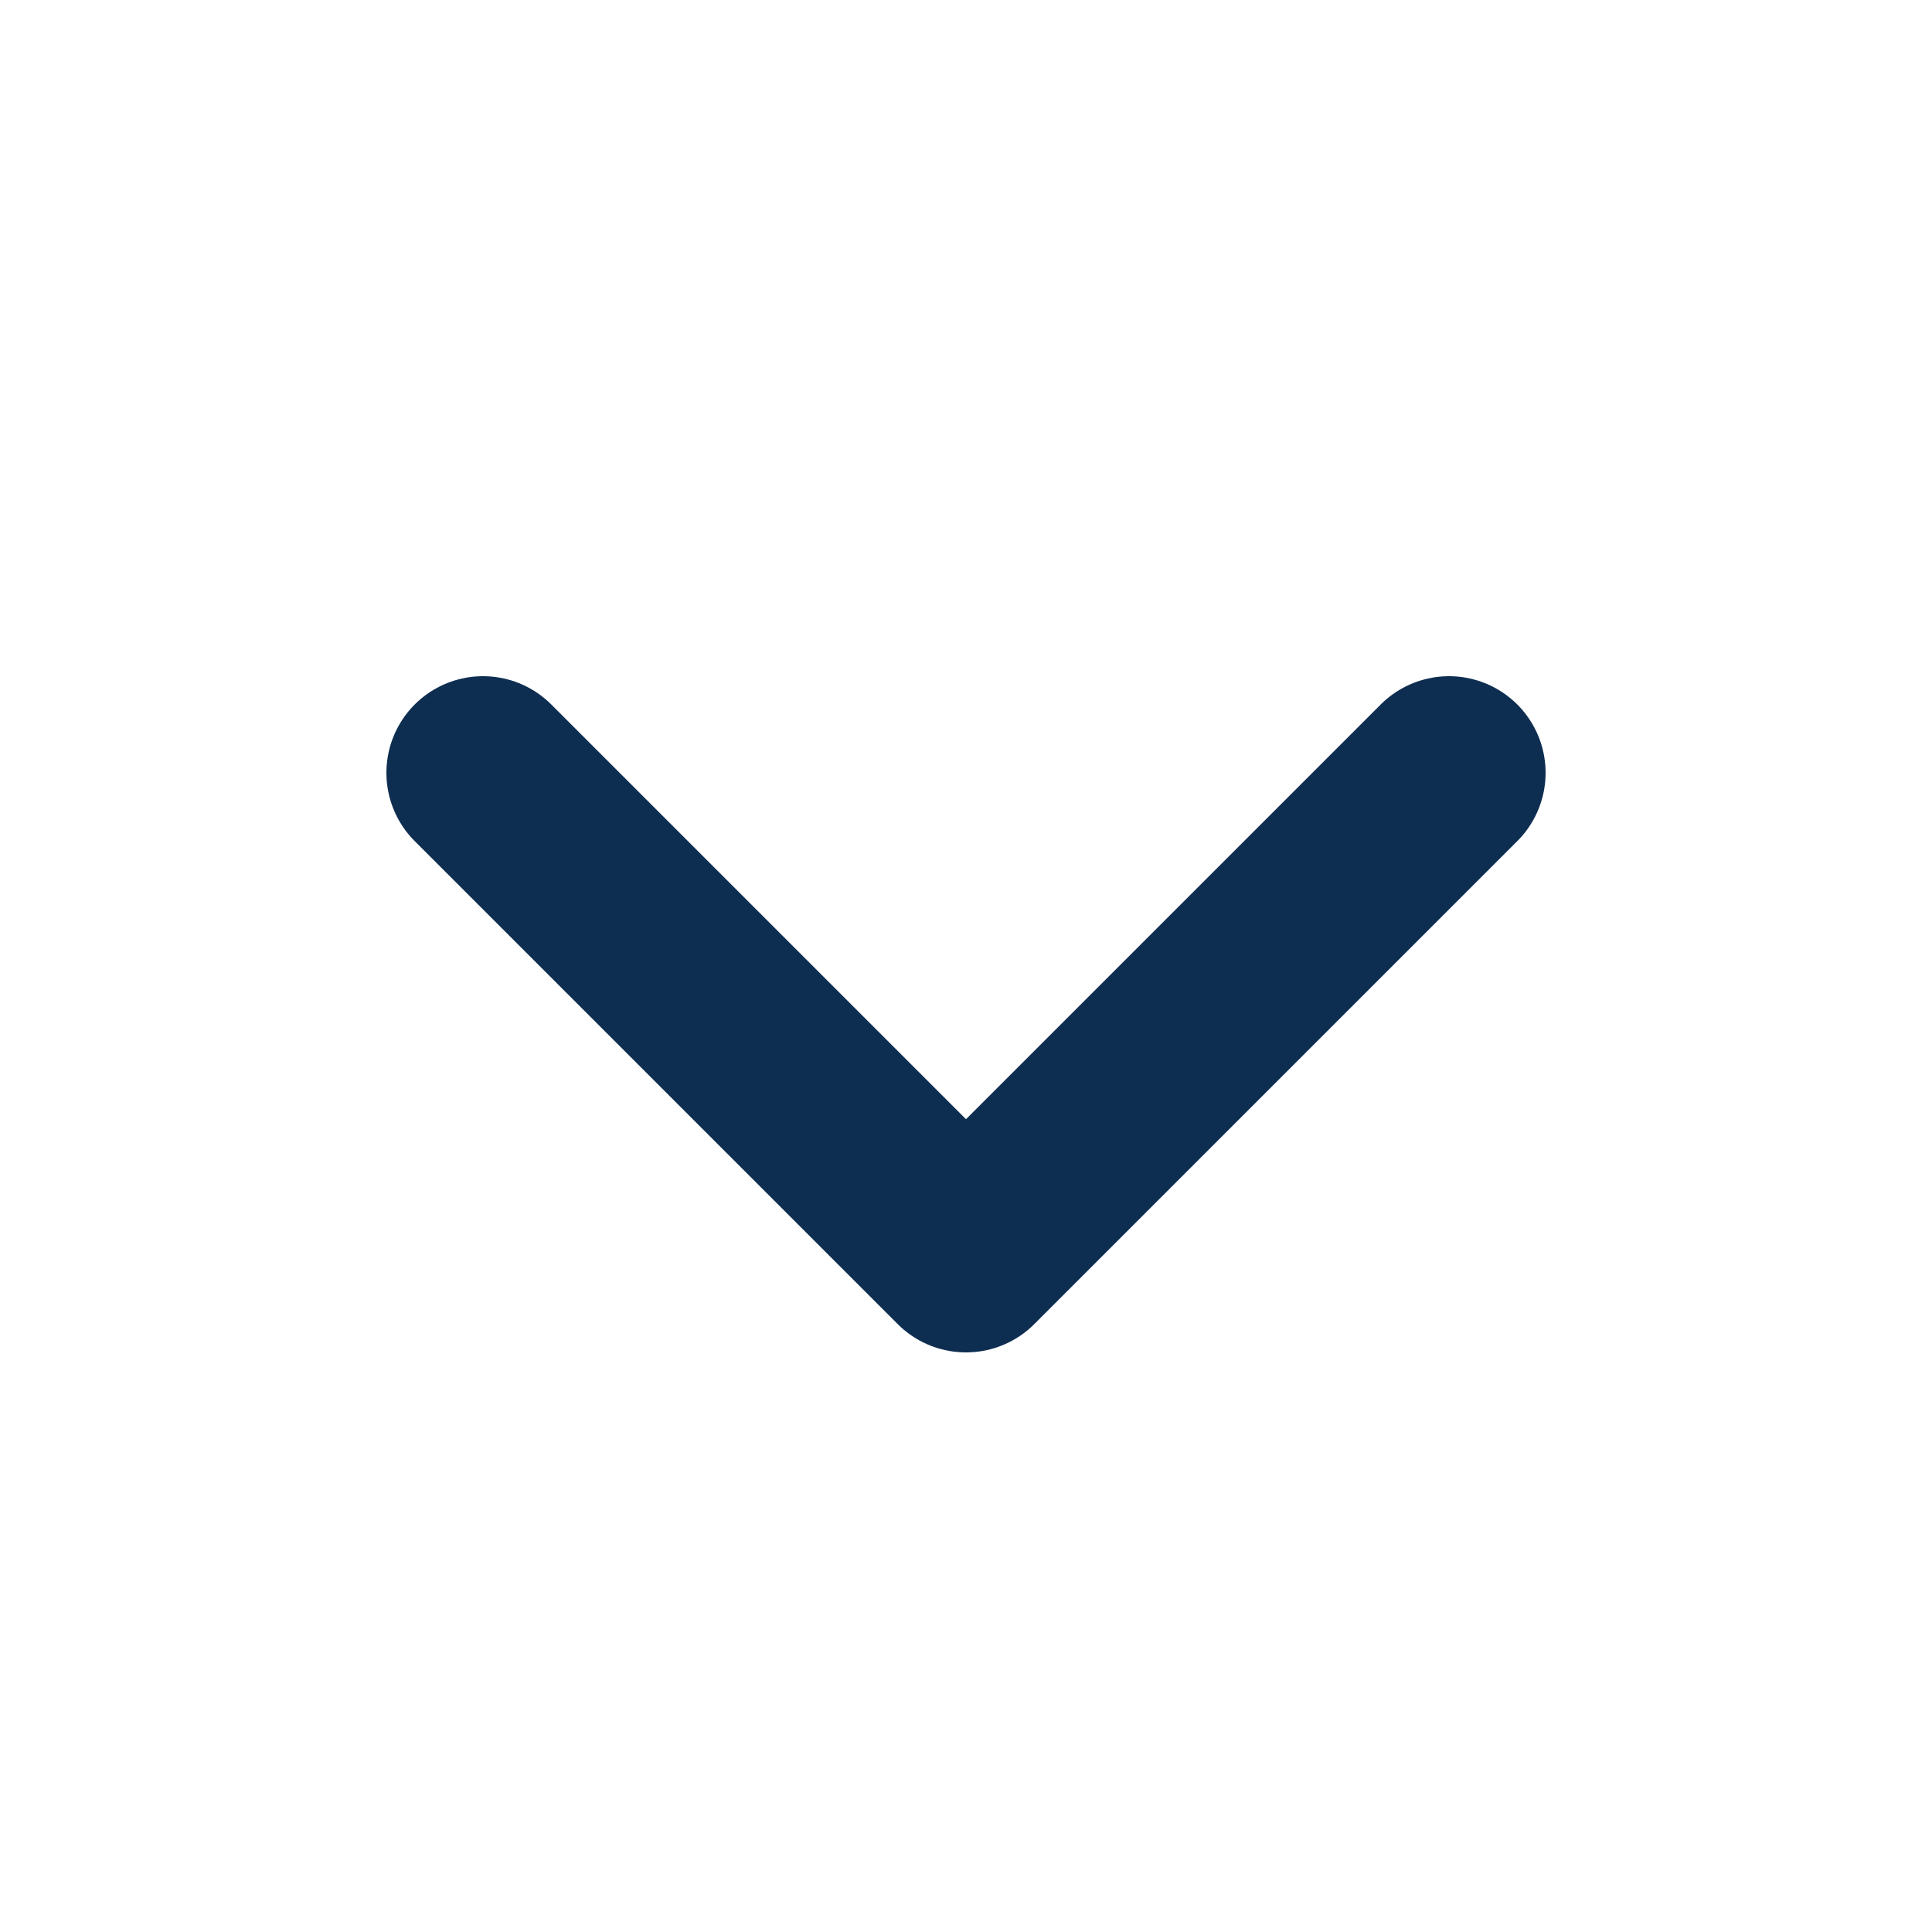
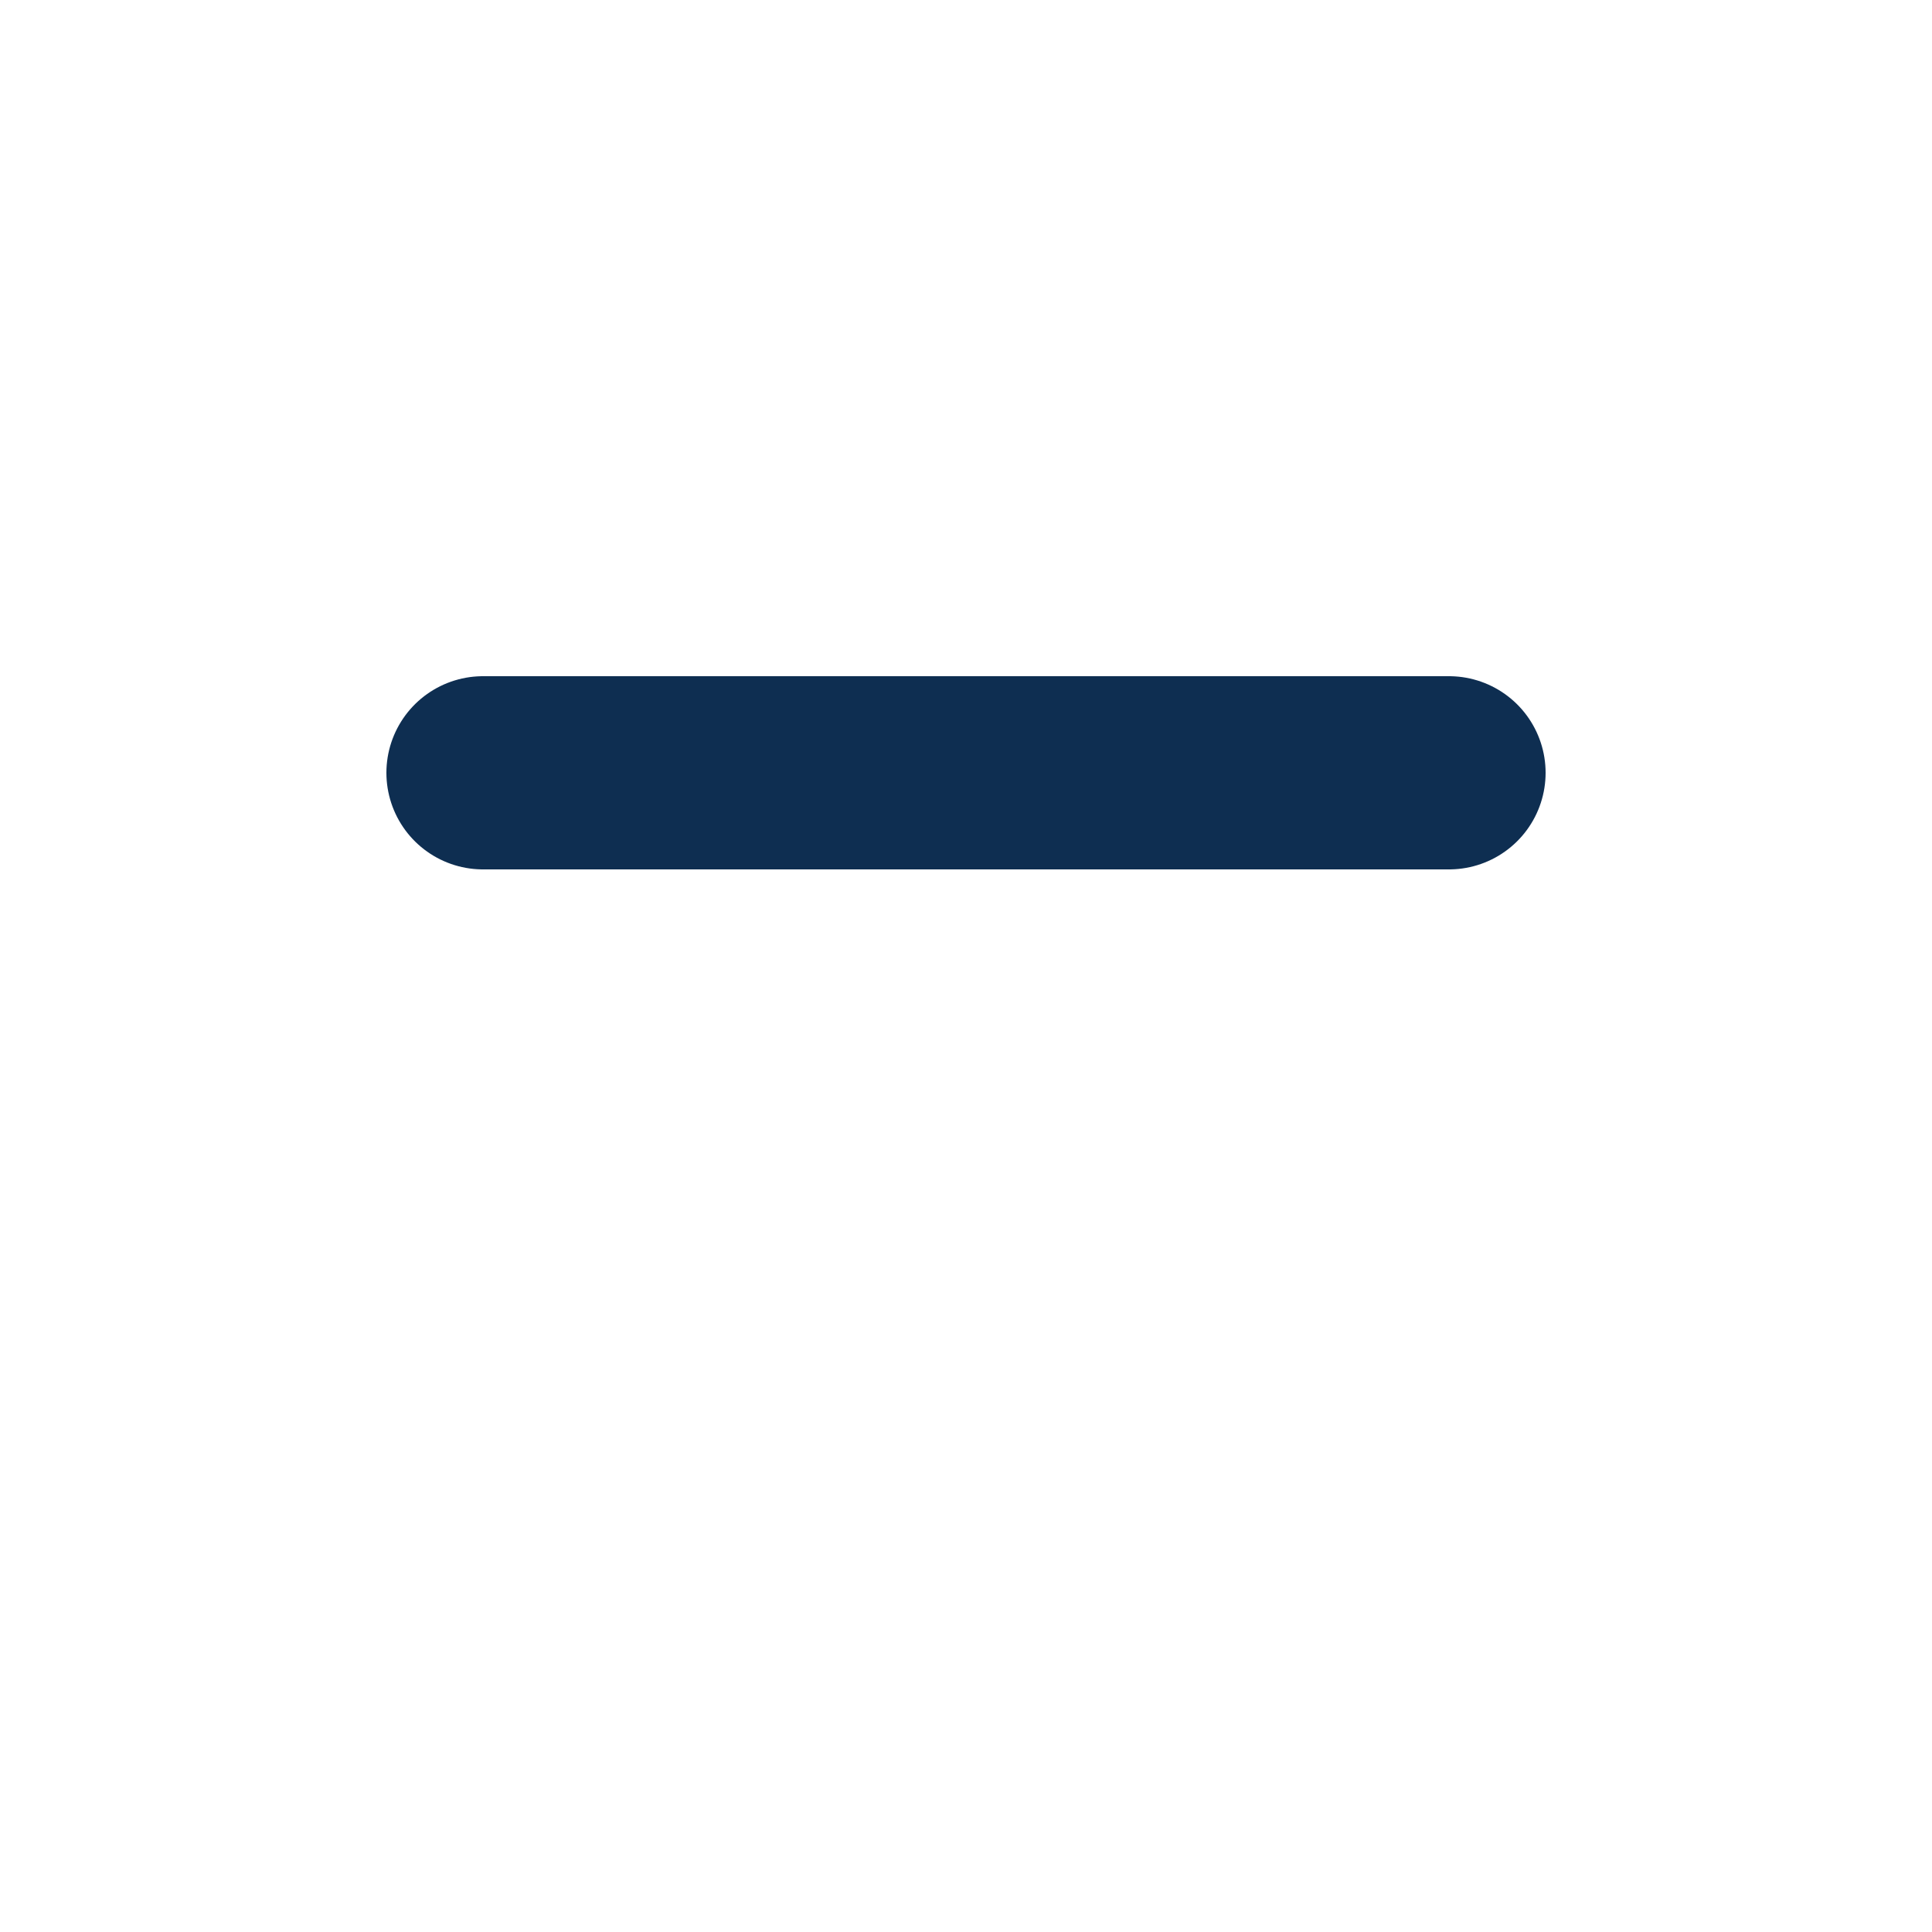
<svg xmlns="http://www.w3.org/2000/svg" width="20" height="20" viewBox="0 0 20 20" fill="none">
-   <path d="M5 8L10 13L15 8" stroke="#0E2E51" stroke-width="2" stroke-linecap="round" stroke-linejoin="round" />
+   <path d="M5 8L15 8" stroke="#0E2E51" stroke-width="2" stroke-linecap="round" stroke-linejoin="round" />
</svg>